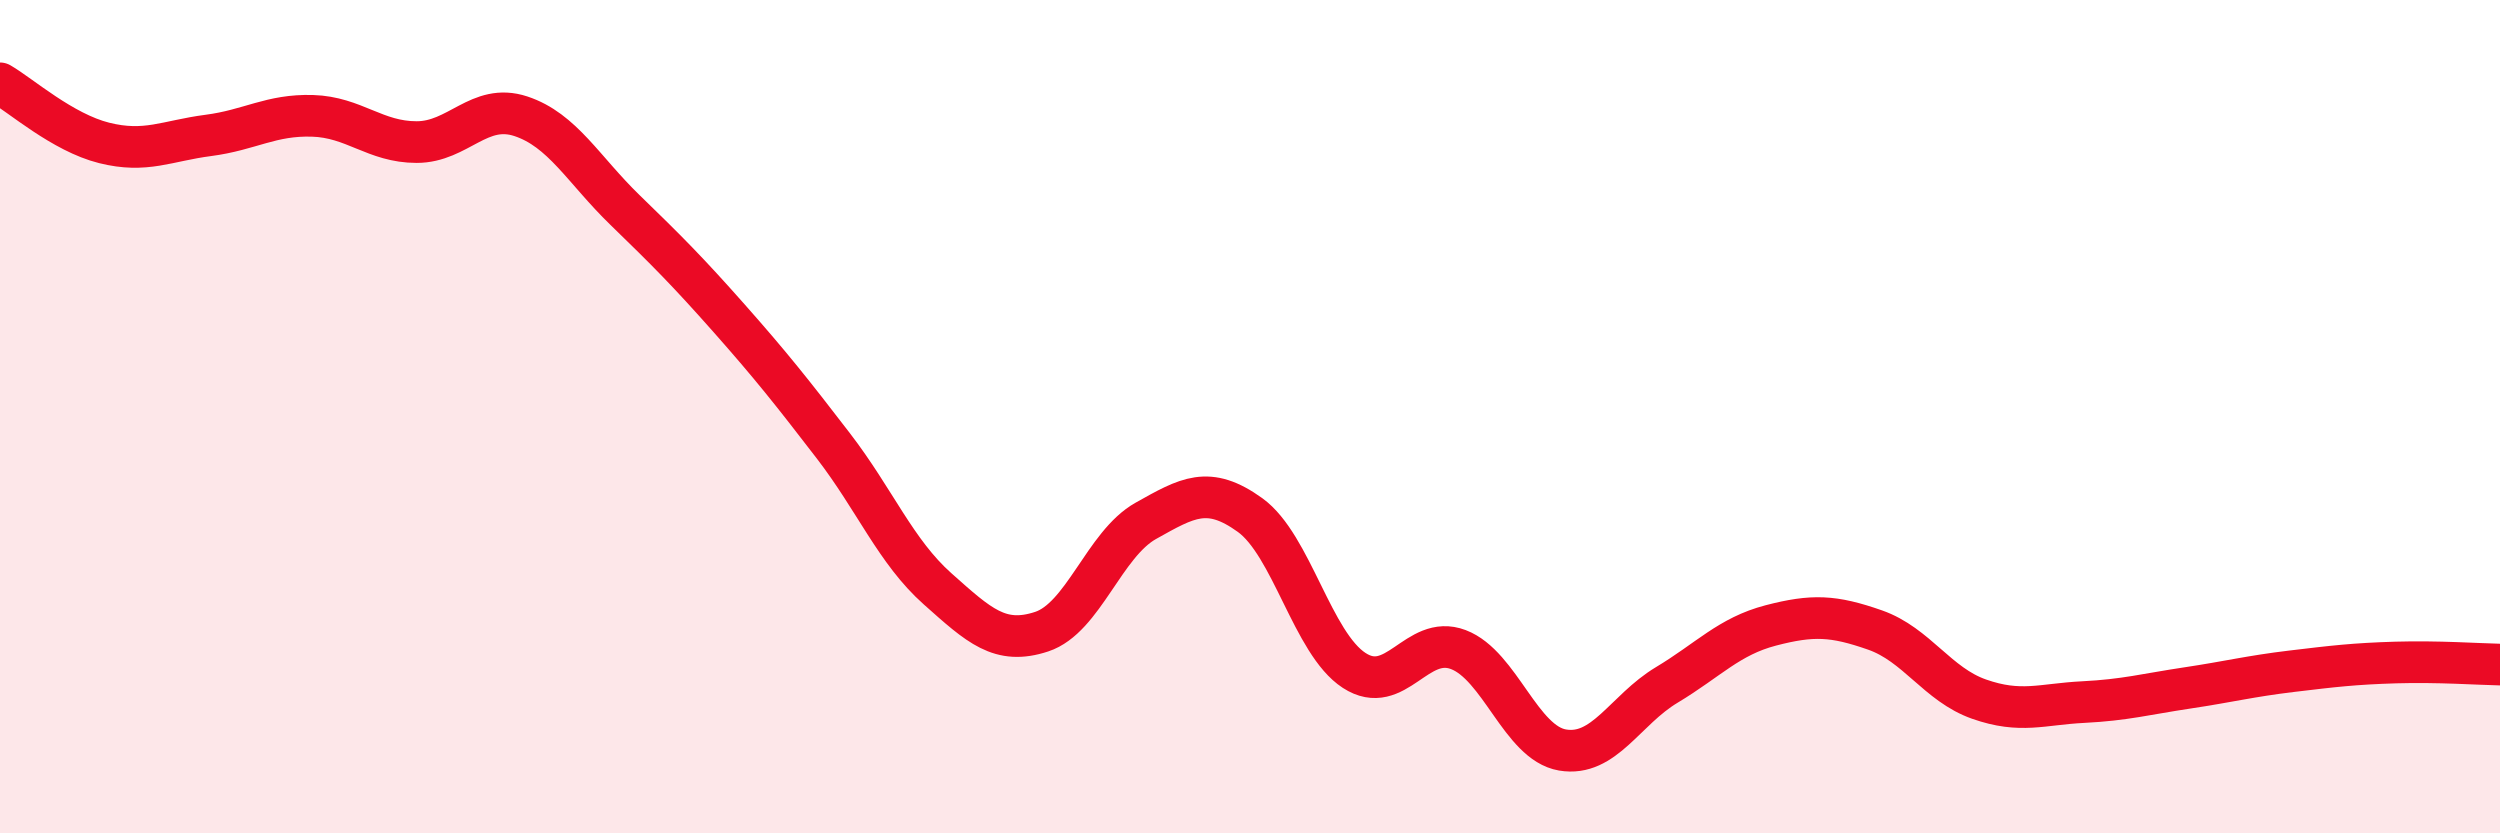
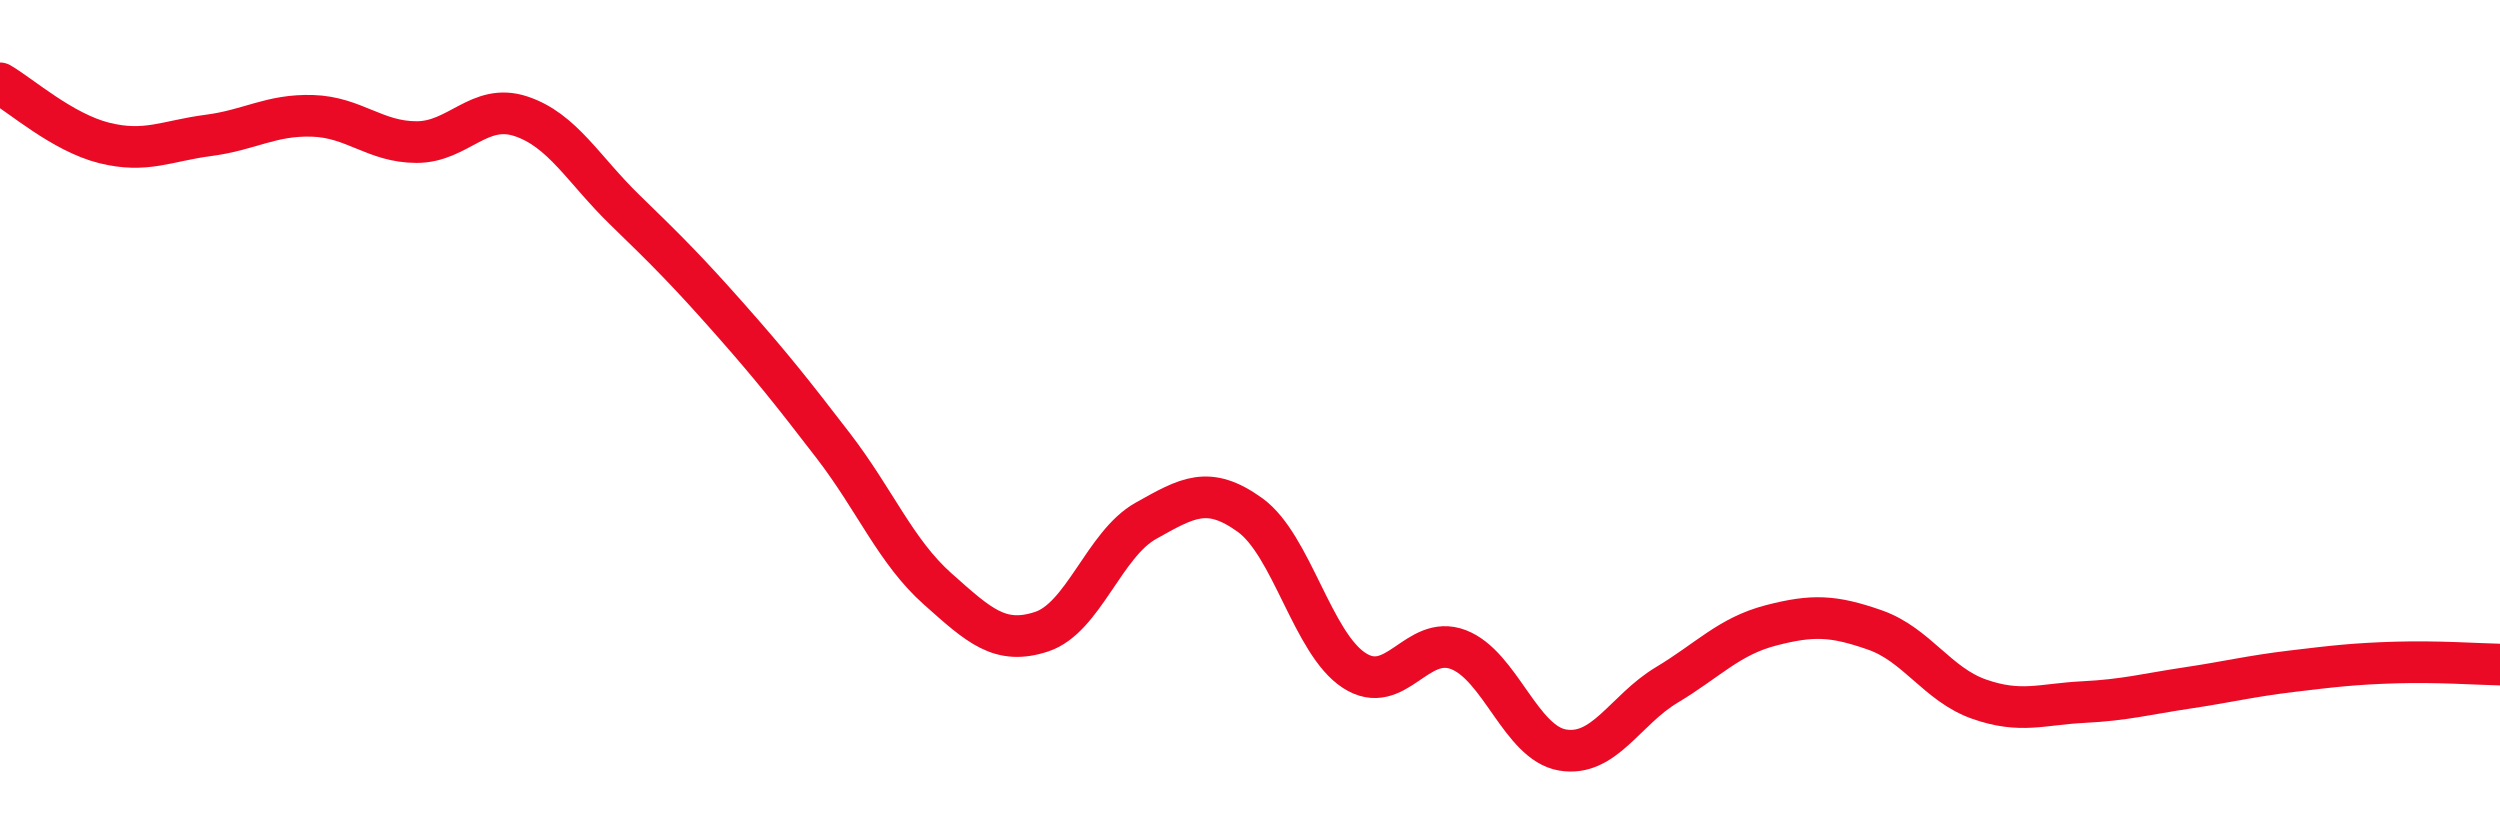
<svg xmlns="http://www.w3.org/2000/svg" width="60" height="20" viewBox="0 0 60 20">
-   <path d="M 0,2 C 0.5,2.29 1.5,3.18 2.5,3.43 C 3.5,3.68 4,3.38 5,3.25 C 6,3.12 6.5,2.75 7.5,2.78 C 8.5,2.81 9,3.41 10,3.41 C 11,3.41 11.5,2.46 12.5,2.79 C 13.5,3.12 14,4.07 15,5.04 C 16,6.01 16.5,6.51 17.5,7.64 C 18.5,8.77 19,9.4 20,10.7 C 21,12 21.5,13.24 22.5,14.13 C 23.5,15.02 24,15.49 25,15.16 C 26,14.83 26.5,13.06 27.5,12.5 C 28.5,11.94 29,11.64 30,12.36 C 31,13.08 31.5,15.44 32.5,16.09 C 33.5,16.74 34,15.21 35,15.59 C 36,15.97 36.5,17.83 37.5,18 C 38.5,18.17 39,17.04 40,16.44 C 41,15.84 41.5,15.27 42.5,15.01 C 43.5,14.75 44,14.77 45,15.12 C 46,15.47 46.5,16.43 47.5,16.78 C 48.5,17.13 49,16.9 50,16.85 C 51,16.8 51.5,16.66 52.5,16.51 C 53.5,16.36 54,16.23 55,16.11 C 56,15.99 56.5,15.93 57.5,15.9 C 58.5,15.87 59.5,15.94 60,15.95L60 20L0 20Z" fill="#EB0A25" opacity="0.1" stroke-linecap="round" stroke-linejoin="round" />
  <path d="M 0,2 C 0.5,2.29 1.5,3.18 2.5,3.43 C 3.5,3.68 4,3.38 5,3.25 C 6,3.12 6.5,2.75 7.5,2.78 C 8.5,2.81 9,3.41 10,3.41 C 11,3.41 11.5,2.46 12.5,2.79 C 13.5,3.12 14,4.07 15,5.04 C 16,6.01 16.5,6.51 17.5,7.64 C 18.5,8.77 19,9.4 20,10.7 C 21,12 21.5,13.24 22.5,14.13 C 23.5,15.02 24,15.49 25,15.16 C 26,14.83 26.5,13.06 27.5,12.5 C 28.5,11.94 29,11.64 30,12.36 C 31,13.08 31.5,15.44 32.5,16.09 C 33.5,16.74 34,15.21 35,15.59 C 36,15.97 36.5,17.83 37.5,18 C 38.5,18.17 39,17.04 40,16.44 C 41,15.84 41.5,15.27 42.5,15.01 C 43.5,14.75 44,14.77 45,15.12 C 46,15.47 46.5,16.43 47.5,16.78 C 48.5,17.13 49,16.9 50,16.85 C 51,16.8 51.5,16.66 52.5,16.51 C 53.5,16.36 54,16.23 55,16.11 C 56,15.99 56.5,15.93 57.5,15.9 C 58.5,15.87 59.5,15.94 60,15.95" stroke="#EB0A25" stroke-width="1" fill="none" stroke-linecap="round" stroke-linejoin="round" />
</svg>